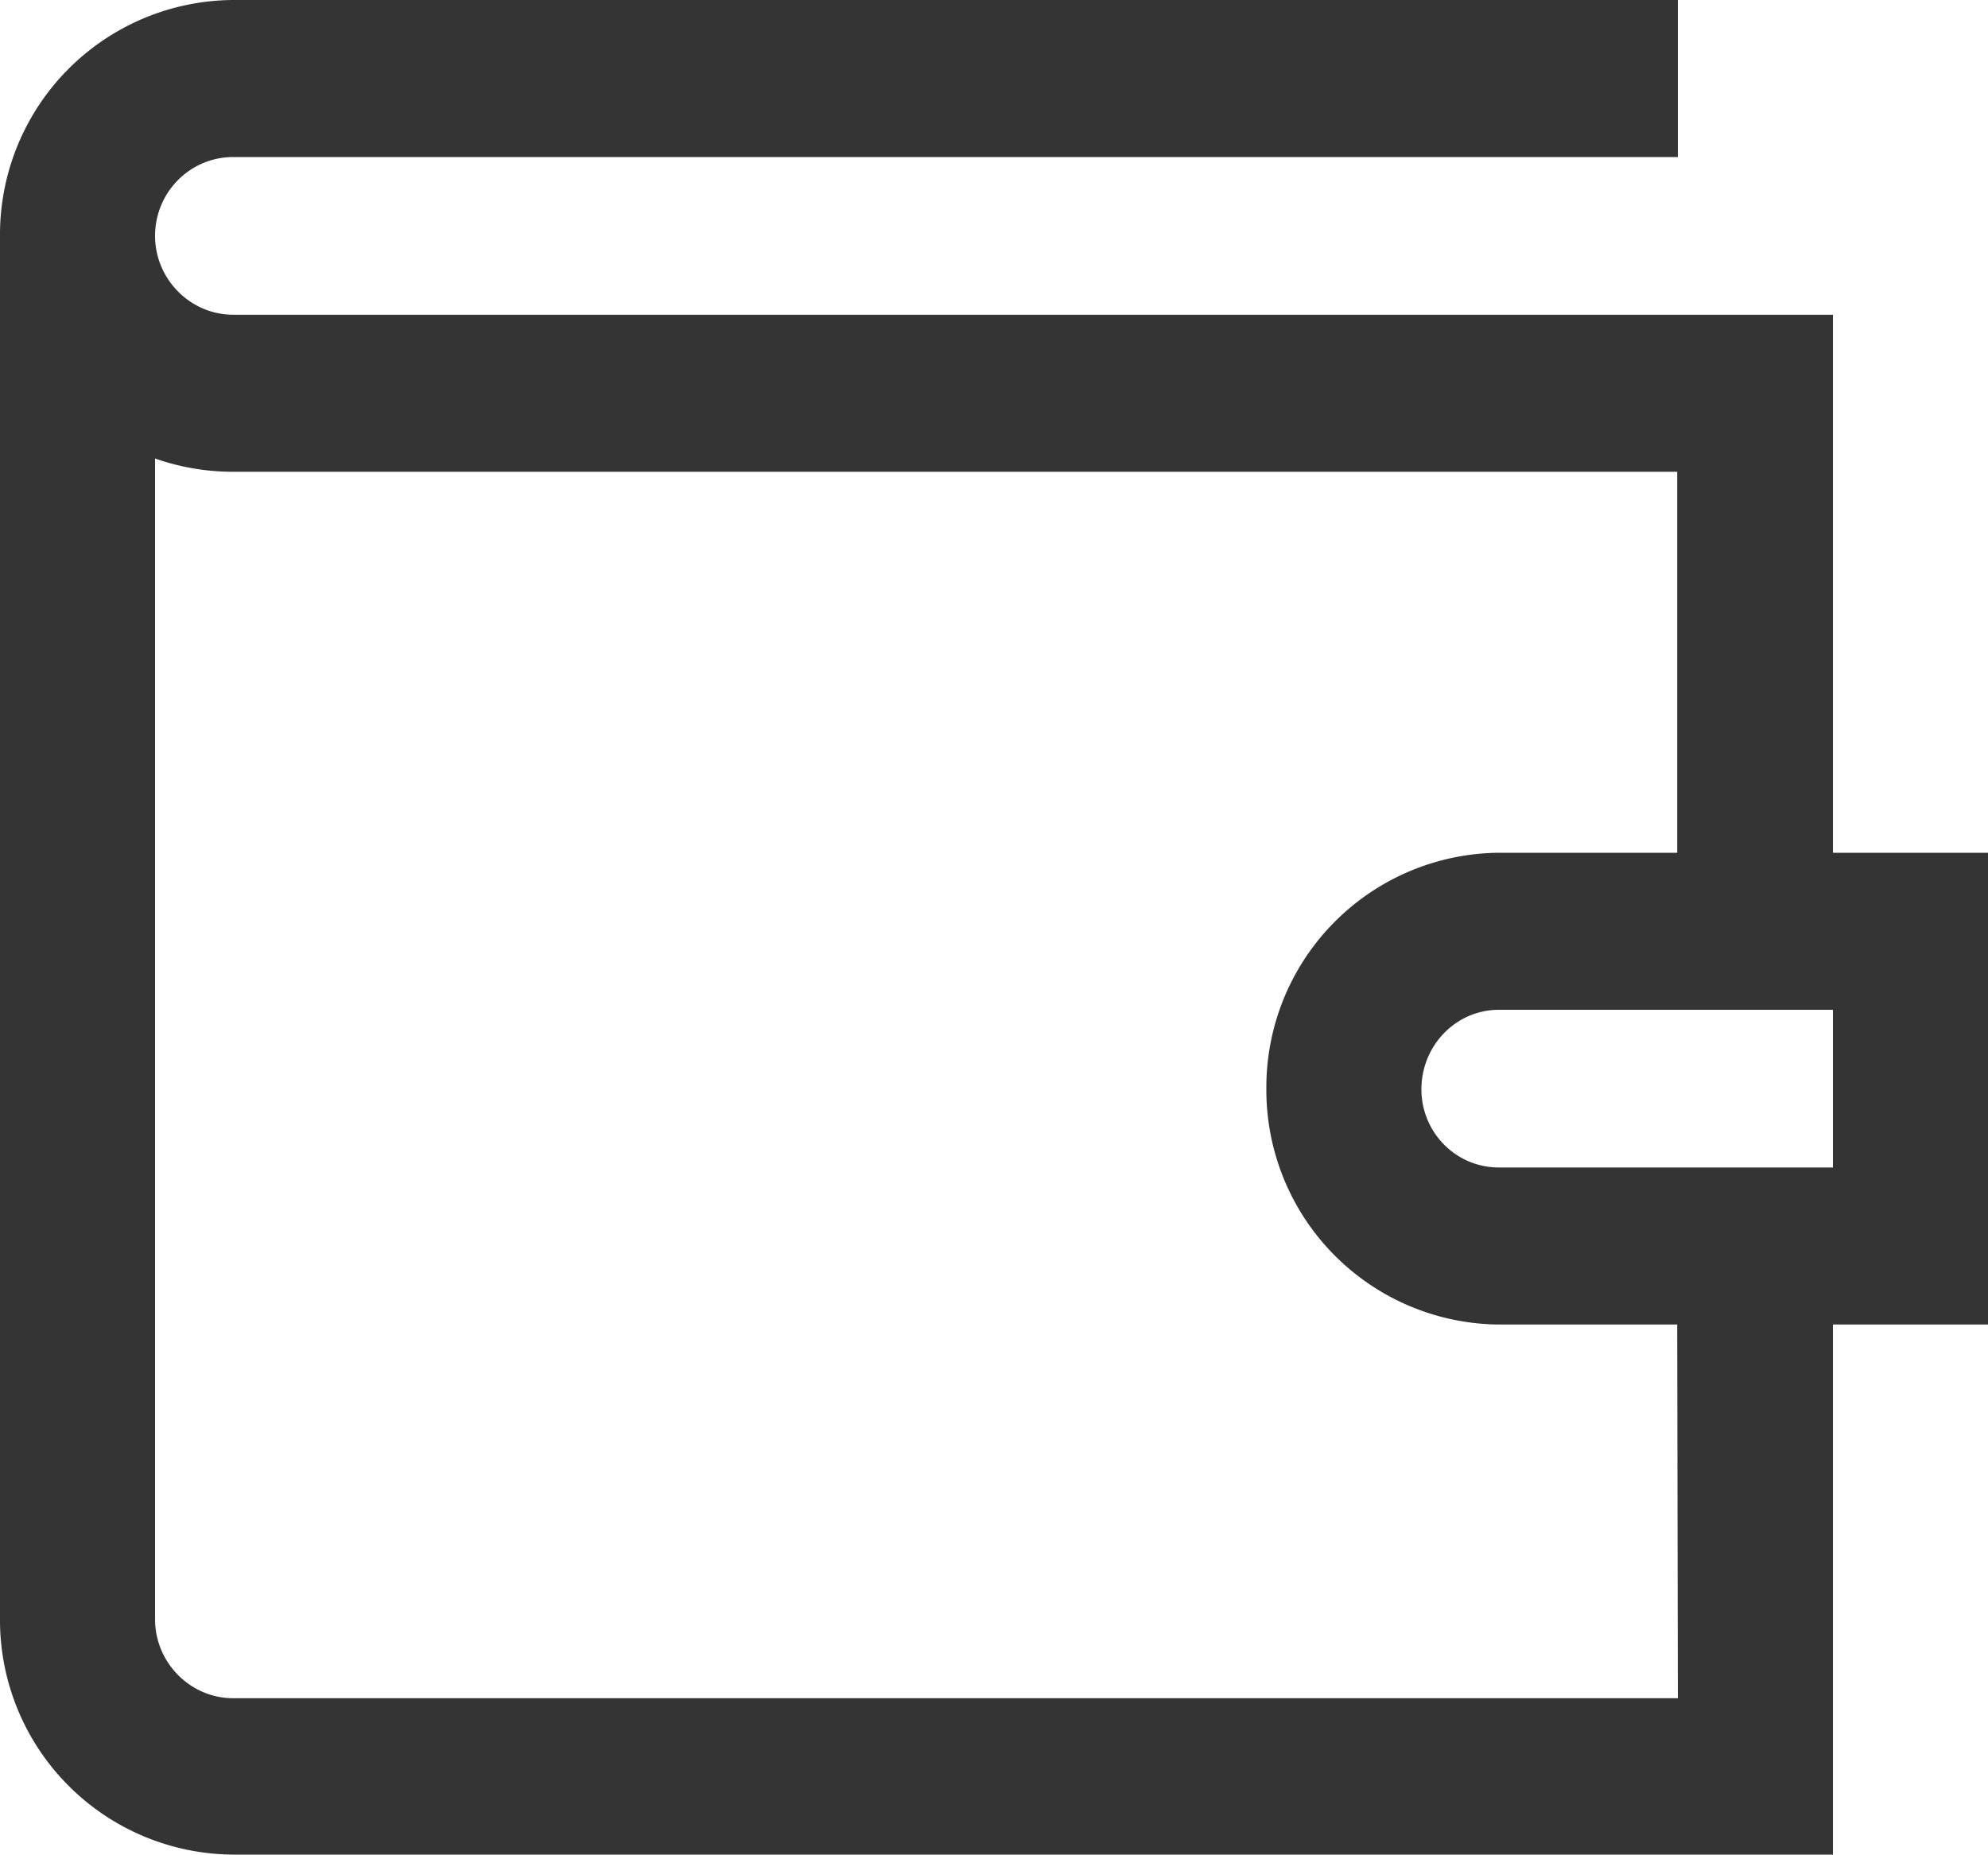
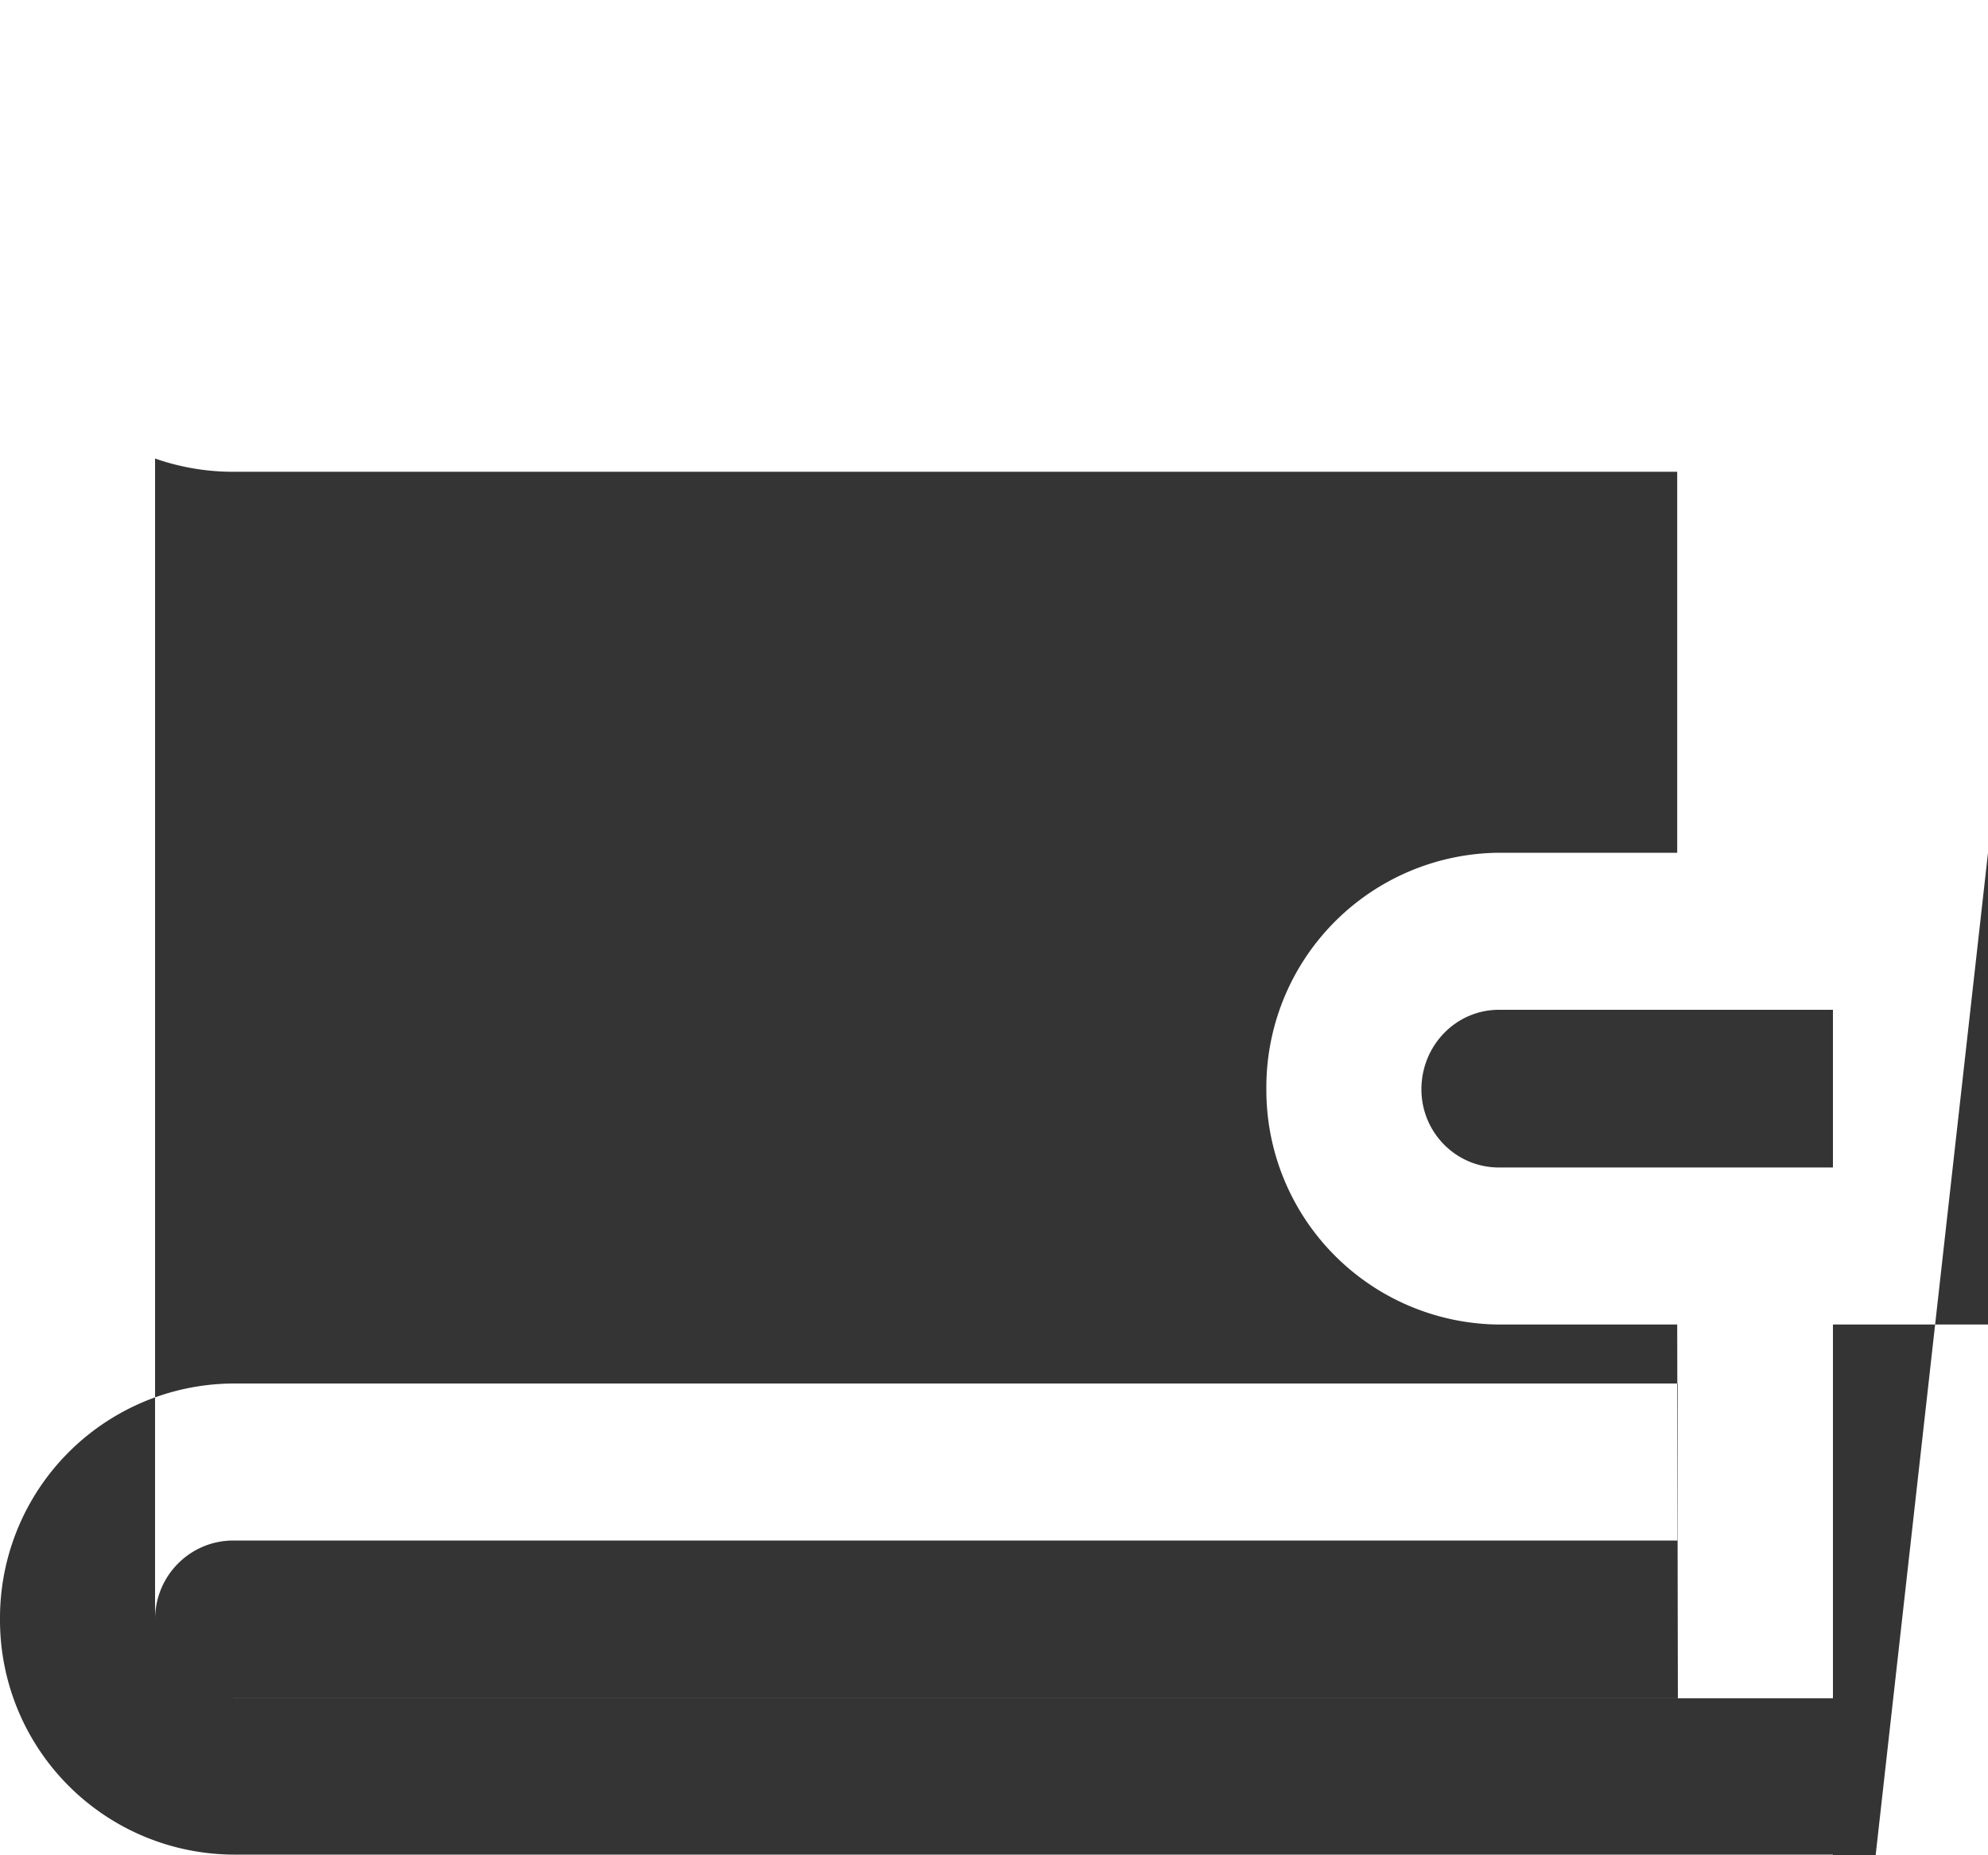
<svg xmlns="http://www.w3.org/2000/svg" xmlns:xlink="http://www.w3.org/1999/xlink" width="30" height="28" viewBox="0 0 30 28">
  <defs>
-     <path id="xflta" d="M1299 2605.87v7.12h-2.34v8h-24.14a3.54 3.54 0 0 1-3.52-3.55v-20.88a3.54 3.54 0 0 1 3.52-3.56h21.8v2.37h-21.8c-.65 0-1.18.53-1.18 1.19 0 .65.53 1.19 1.18 1.19h24.14v8.12zm-4.69 7.12h-2.7a3.54 3.54 0 0 1-3.5-3.56 3.54 3.54 0 0 1 3.5-3.56h2.7v-5.75h-21.8c-.4 0-.8-.07-1.17-.2v17.52c0 .65.53 1.19 1.18 1.19h21.8zm2.35-4.75h-5.04c-.65 0-1.17.54-1.17 1.2 0 .65.52 1.18 1.17 1.18h5.04z" />
+     <path id="xflta" d="M1299 2605.87v7.12h-2.34v8h-24.14a3.54 3.54 0 0 1-3.52-3.55a3.54 3.54 0 0 1 3.52-3.56h21.8v2.37h-21.8c-.65 0-1.18.53-1.18 1.19 0 .65.53 1.19 1.18 1.19h24.14v8.12zm-4.69 7.12h-2.7a3.54 3.54 0 0 1-3.5-3.56 3.54 3.54 0 0 1 3.5-3.56h2.7v-5.75h-21.8c-.4 0-.8-.07-1.17-.2v17.52c0 .65.53 1.19 1.18 1.19h21.8zm2.35-4.75h-5.04c-.65 0-1.17.54-1.17 1.2 0 .65.52 1.18 1.17 1.18h5.04z" />
  </defs>
  <g>
    <g transform="translate(-1269 -2593)">
      <use fill="#343434" xlink:href="#xflta" />
    </g>
  </g>
</svg>